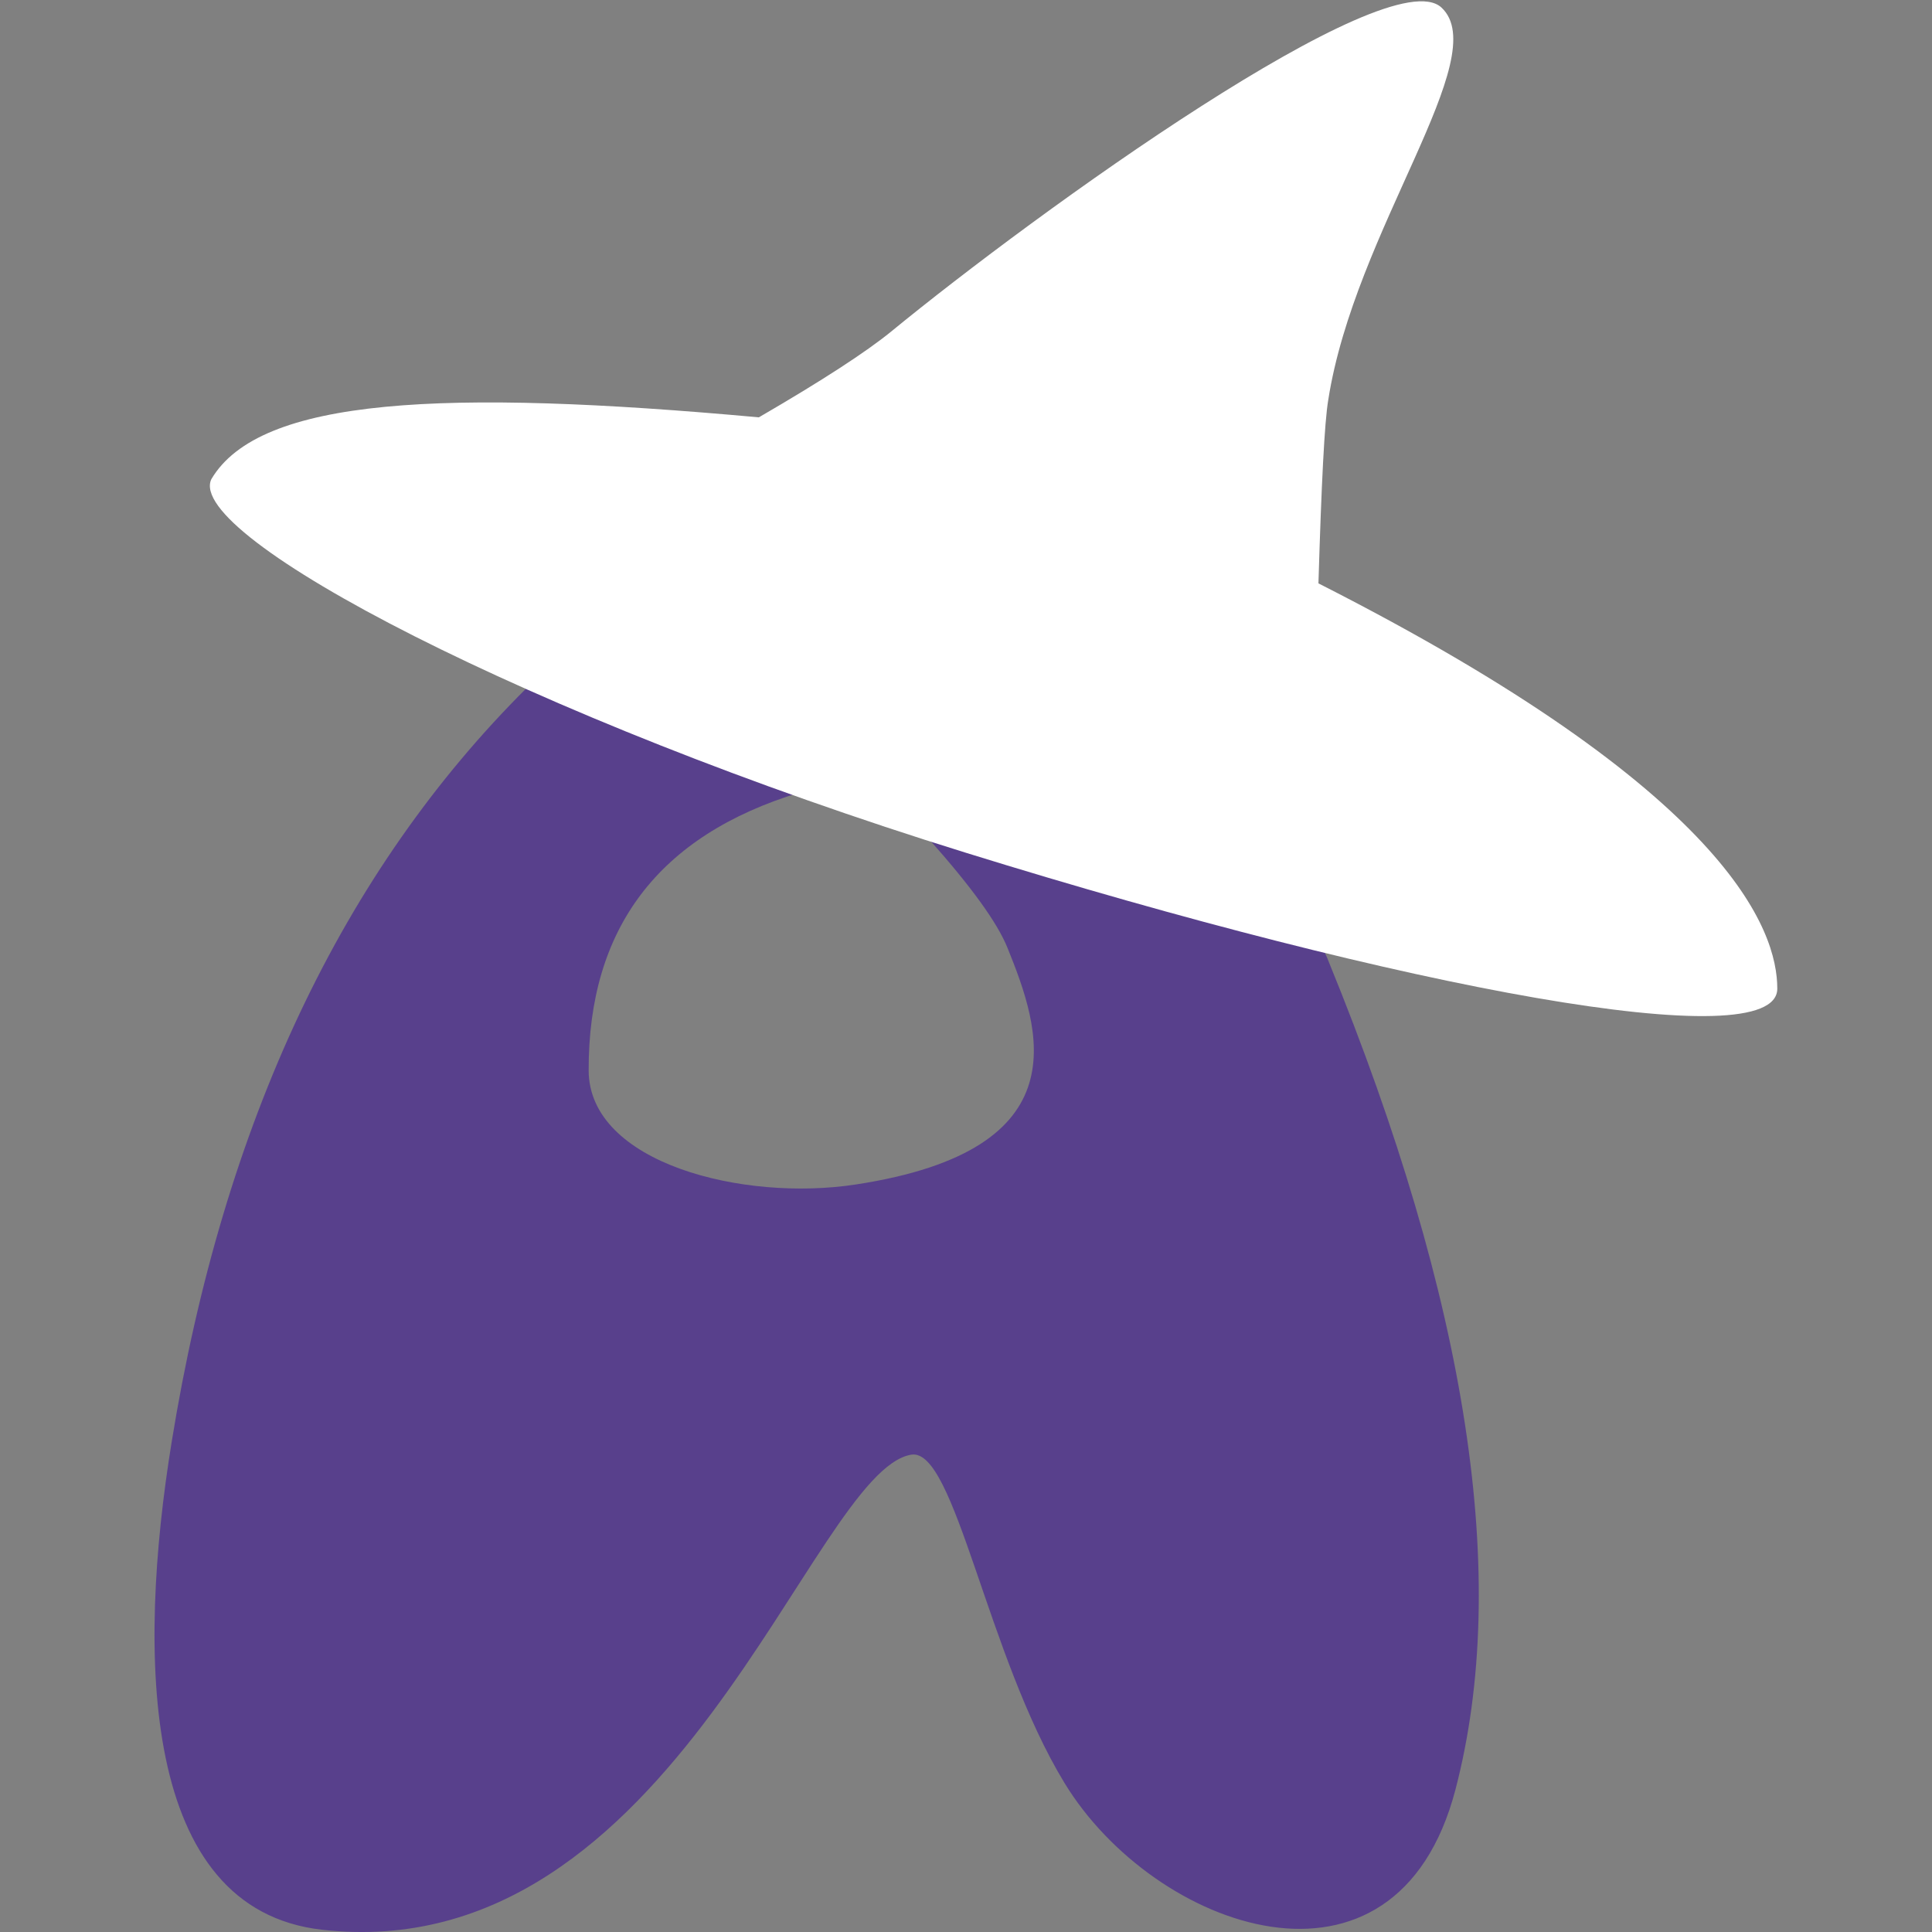
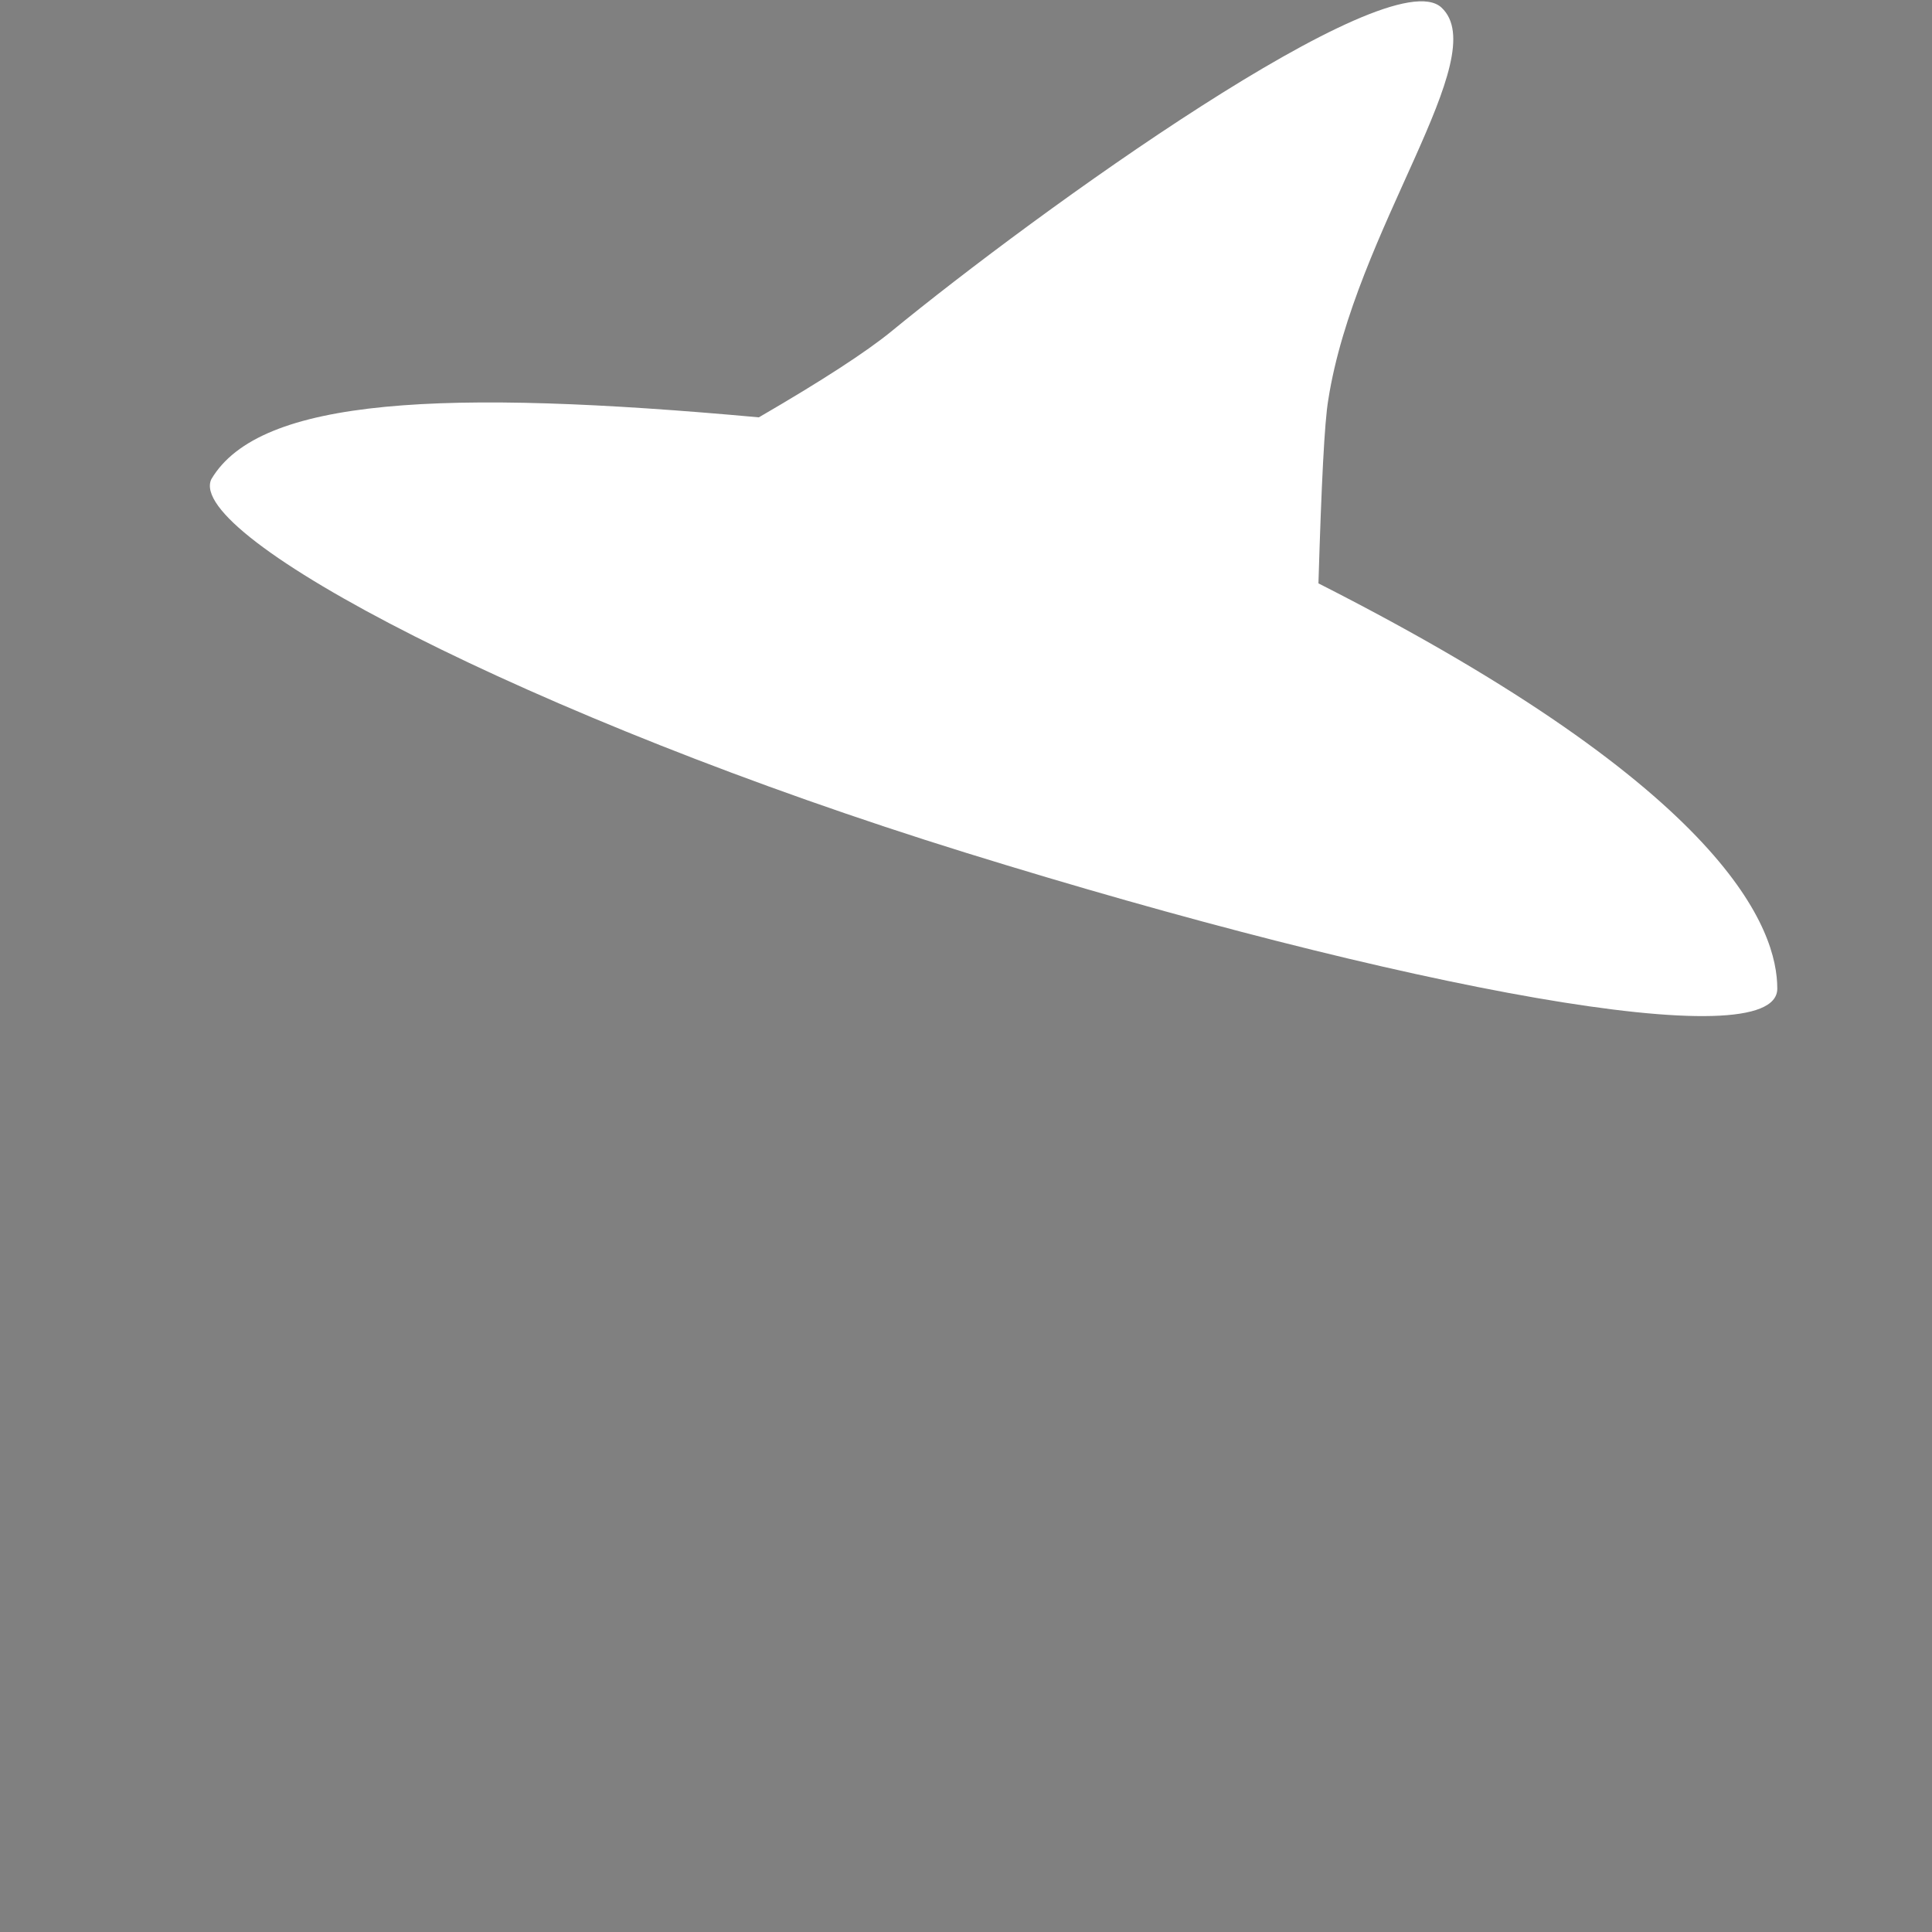
<svg xmlns="http://www.w3.org/2000/svg" version="1.1" id="Layer_1" x="0px" y="0px" viewBox="0 0 512 512" style="enable-background:new 0 0 512 512;" xml:space="preserve">
  <rect x="0" y="0" width="512" height="512" fill="#808080" stroke="none" />
  <style type="text/css">
	.st0{fill-rule:evenodd;clip-rule:evenodd;fill:#58408C;}
	.st1{fill-rule:evenodd;clip-rule:evenodd;fill:#FFFFFF;}
</style>
  <g id="Akkoma-logo-_x5B_2-color_x5D_">
-     <path id="Akkoma" class="st0" d="M139.7,182.2c58.2,2.7,100.6,8.6,127.3,17.8c22.8,7.8,81.3,46.3,84.1,52.5c0.2,0.5,0.6,1.2,1,2.3   c37,90.5,48.2,163.7,33.6,219.5c-15.8,60.3-79.9,37.1-103.6-1.8c-20.6-33.8-29-88.9-40.6-87C215,389.9,178.8,522,85.3,511.4   c-48.1-5.5-49-72.7-39.8-129.3C59.2,297.5,90.7,230.9,139.7,182.2z M212,210c-37.5,11.4-56.1,36-56,73.7   c0.1,24.6,41,34.8,70.8,30.2c60.2-9.2,48.9-41.2,40.2-62.7c-2.7-6.7-9.6-16.2-20.7-28.7L212,210z" />
    <path id="Oval" class="st1" d="M256,226c116,36,215,54.5,215,36c0-15.3-12.4-52-121.6-107.4c0.8-26.5,1.6-42.7,2.6-48.6   c7-45,44-91,30-104S275,56,236,88c-6.4,5.2-18,12.8-34.9,22.6C117.7,103,68.8,105.3,56,127C49,142,140,190,256,226z" />
  </g>
</svg>